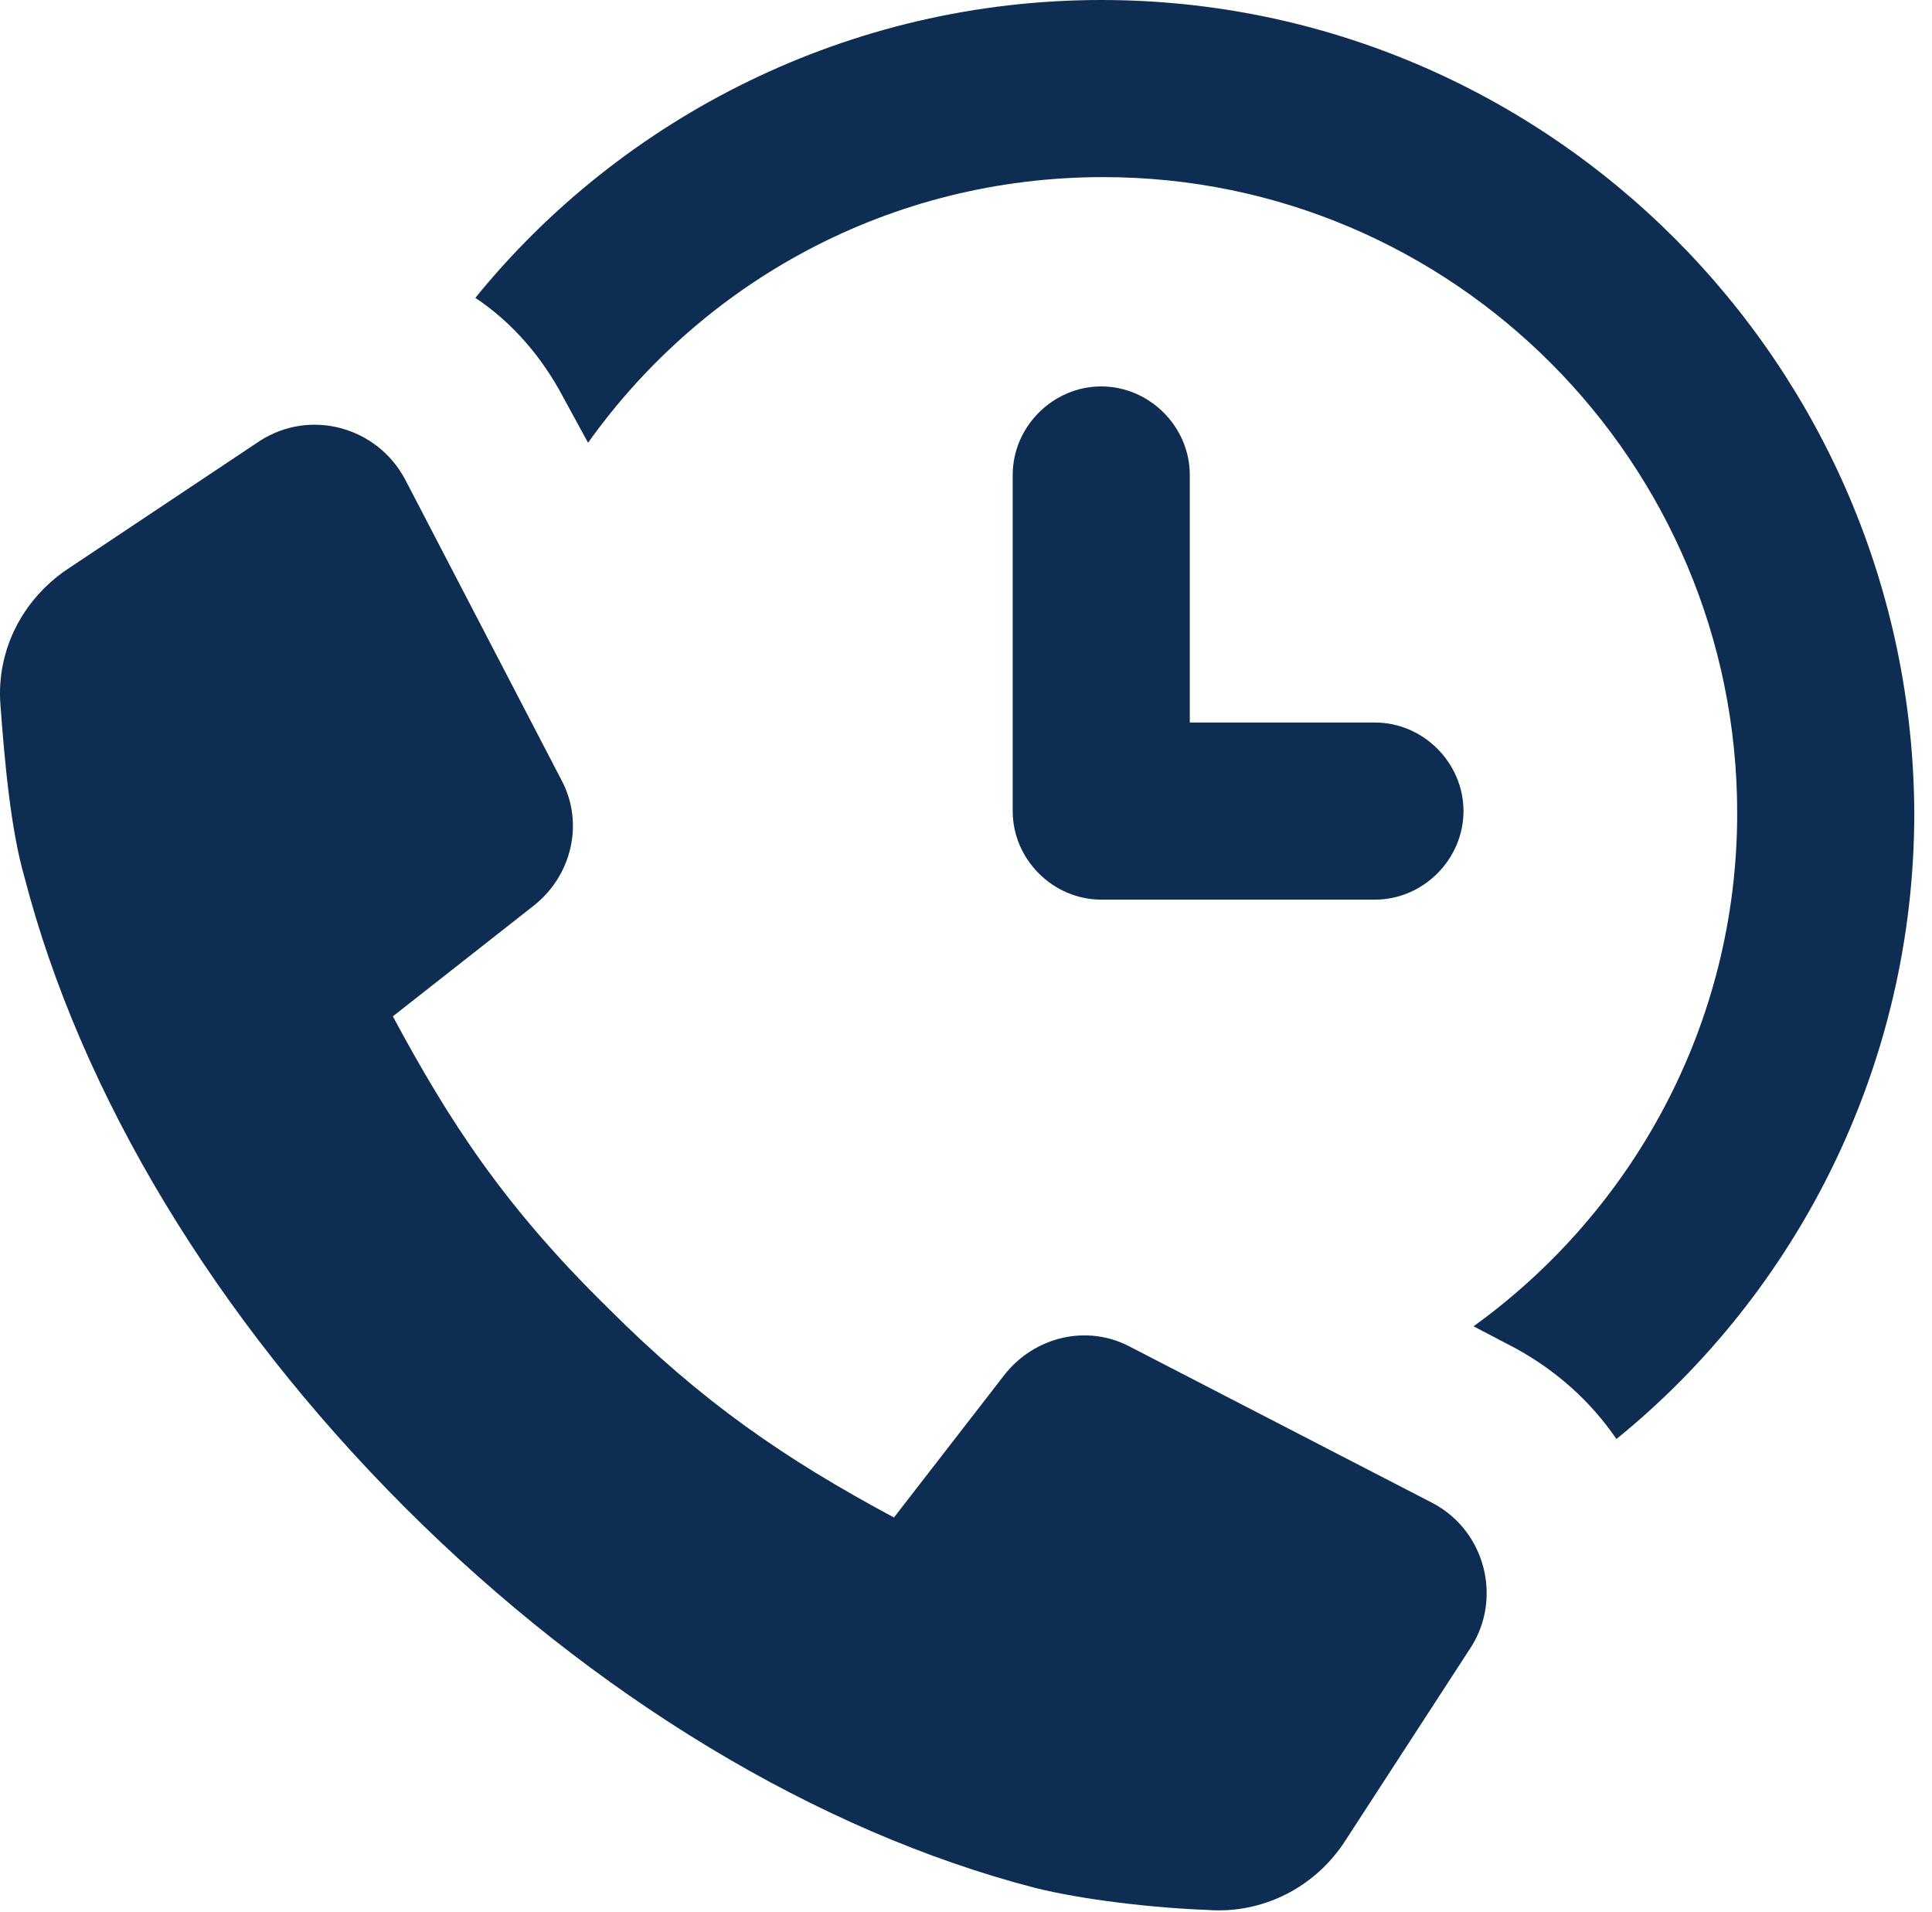
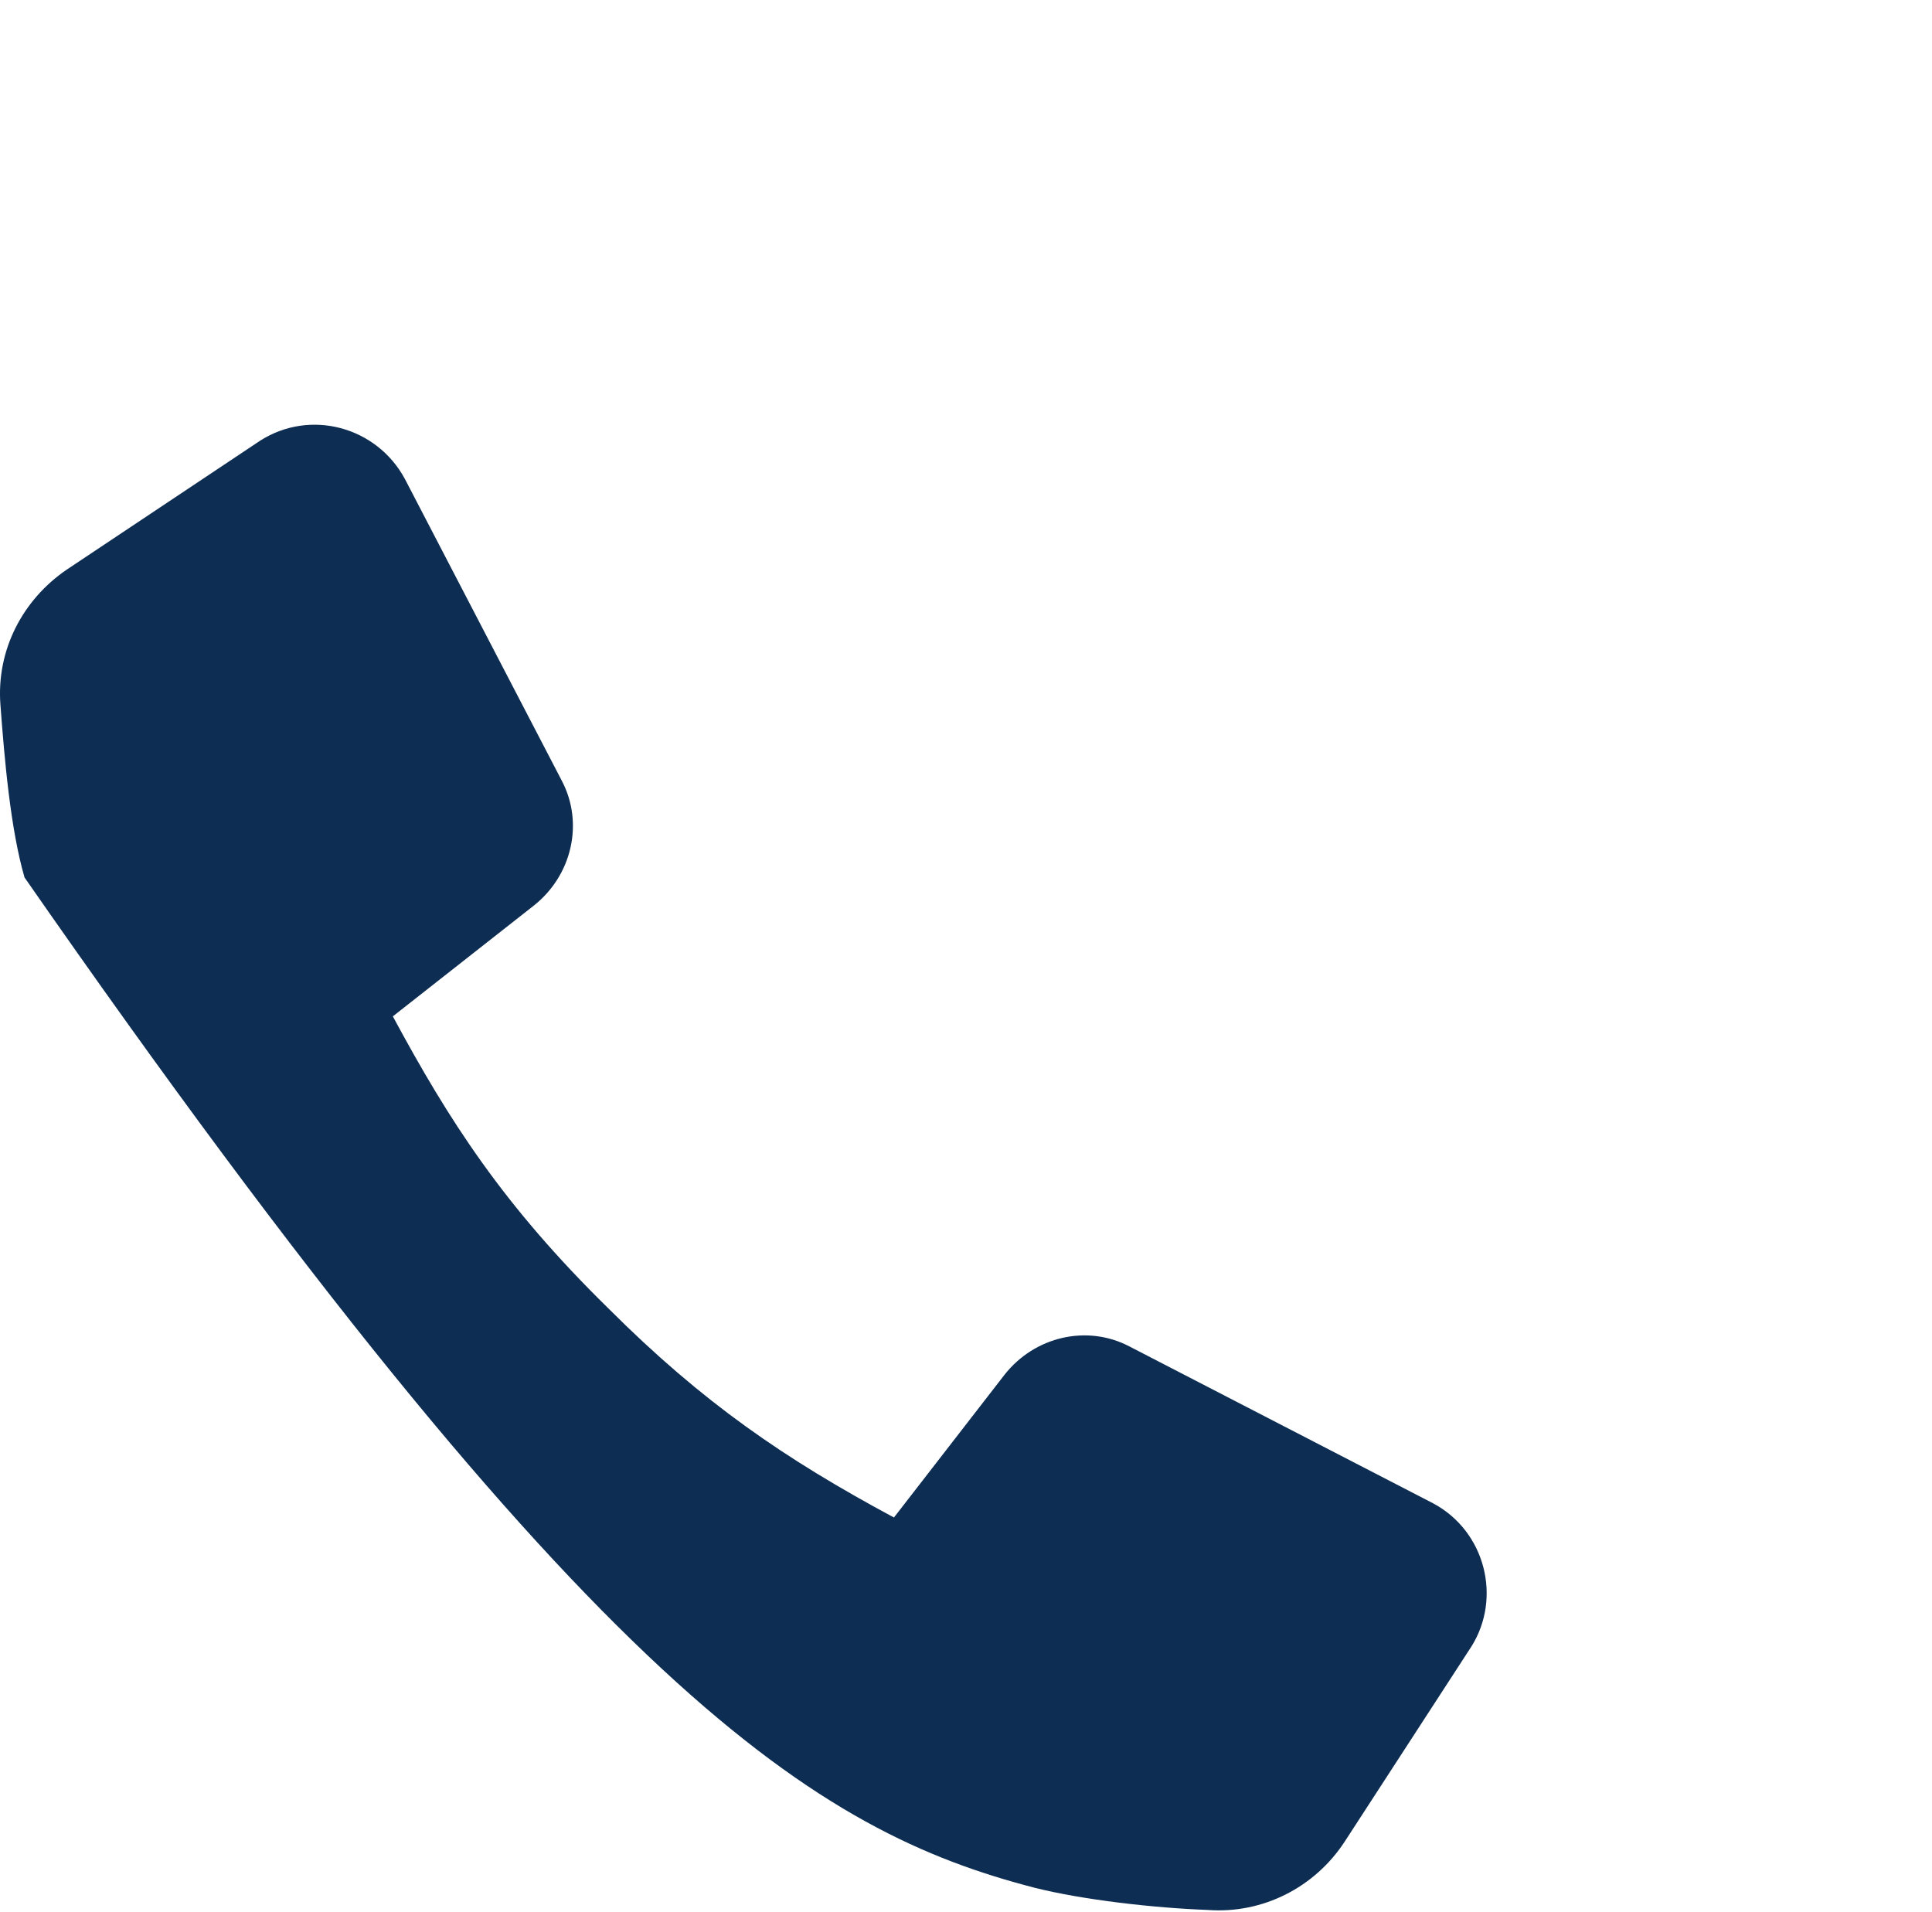
<svg xmlns="http://www.w3.org/2000/svg" width="96" height="95" viewBox="0 0 96 95" fill="none">
-   <path d="M54.72 0C42.22 0 30.92 5.8 23.62 14.8C25.42 16 26.92 17.7 28.02 19.8L29.22 22C34.92 14 44.22 8.8 54.82 8.8C72.22 8.8 86.32 23 86.32 40.4C86.32 50.9 81.12 60.2 73.22 65.9L75.32 67C77.32 68.1 79.02 69.6 80.32 71.5C89.32 64.2 95.12 52.9 95.12 40.4C95.02 18.1 76.92 0 54.72 0Z" fill="#0D2D53" />
-   <path d="M54.72 19.2C52.32 19.2 50.32 21.2 50.32 23.6V40.3C50.32 42.7 52.32 44.7 54.72 44.7H68.32C70.72 44.7 72.72 42.7 72.72 40.3C72.72 37.9 70.72 35.9 68.32 35.9H59.12V23.6C59.12 21.2 57.12 19.2 54.72 19.2Z" fill="#0D2D53" />
-   <path d="M71.22 74.7L56.12 66.9C54.02 65.8 51.42 66.4 49.92 68.3L44.42 75.4C39.02 72.5 34.92 69.7 30.22 65C25.02 59.9 22.32 55.7 19.52 50.5L26.52 45C28.42 43.5 29.02 40.9 27.92 38.8L20.12 23.8C18.72 21.2 15.42 20.3 12.92 21.9L3.32 28.3C1.12 29.8 -0.18 32.3 0.02 35C0.22 37.7 0.52 41.2 1.22 43.6C4.02 54.4 10.72 65.5 20.12 74.9C29.52 84.3 40.62 91 51.42 93.8C53.82 94.4 57.32 94.8 60.02 94.9C62.72 95.1 65.32 93.8 66.82 91.5L73.12 81.8C74.62 79.4 73.82 76.1 71.22 74.7Z" fill="#0D2D53" />
+   <path d="M71.22 74.7L56.12 66.9C54.02 65.8 51.42 66.4 49.92 68.3L44.42 75.4C39.02 72.5 34.92 69.7 30.22 65C25.02 59.9 22.32 55.7 19.52 50.5L26.52 45C28.42 43.5 29.02 40.9 27.92 38.8L20.12 23.8C18.72 21.2 15.42 20.3 12.92 21.9L3.32 28.3C1.12 29.8 -0.18 32.3 0.02 35C0.22 37.7 0.52 41.2 1.22 43.6C29.52 84.3 40.62 91 51.42 93.8C53.82 94.4 57.32 94.8 60.02 94.9C62.72 95.1 65.32 93.8 66.82 91.5L73.12 81.8C74.62 79.4 73.82 76.1 71.22 74.7Z" fill="#0D2D53" />
</svg>